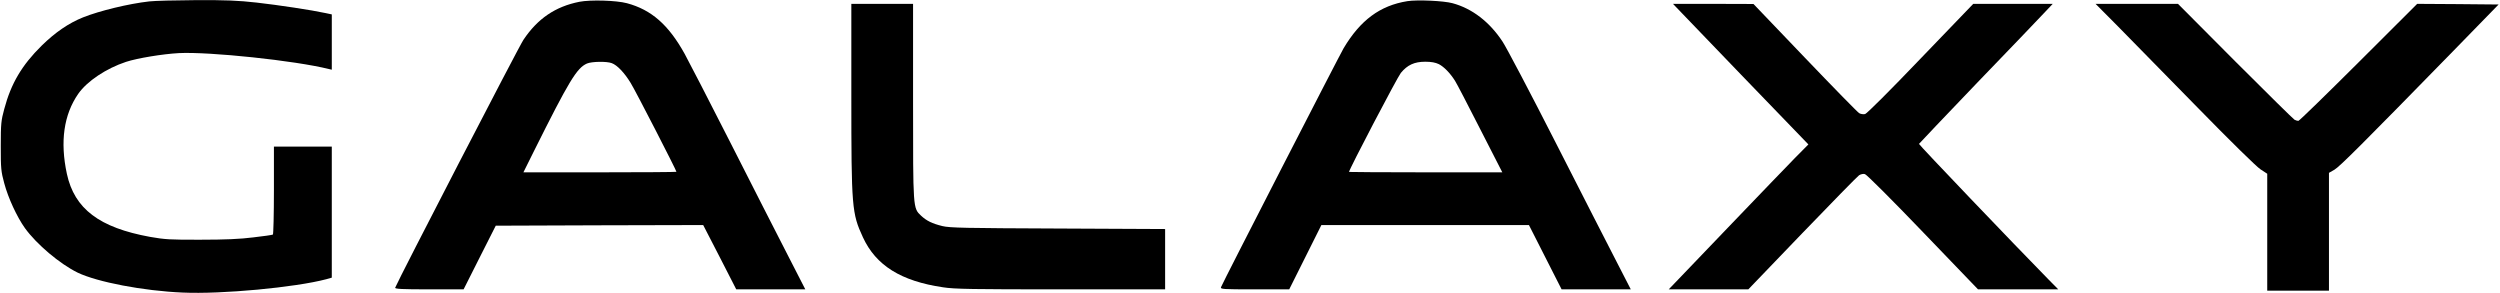
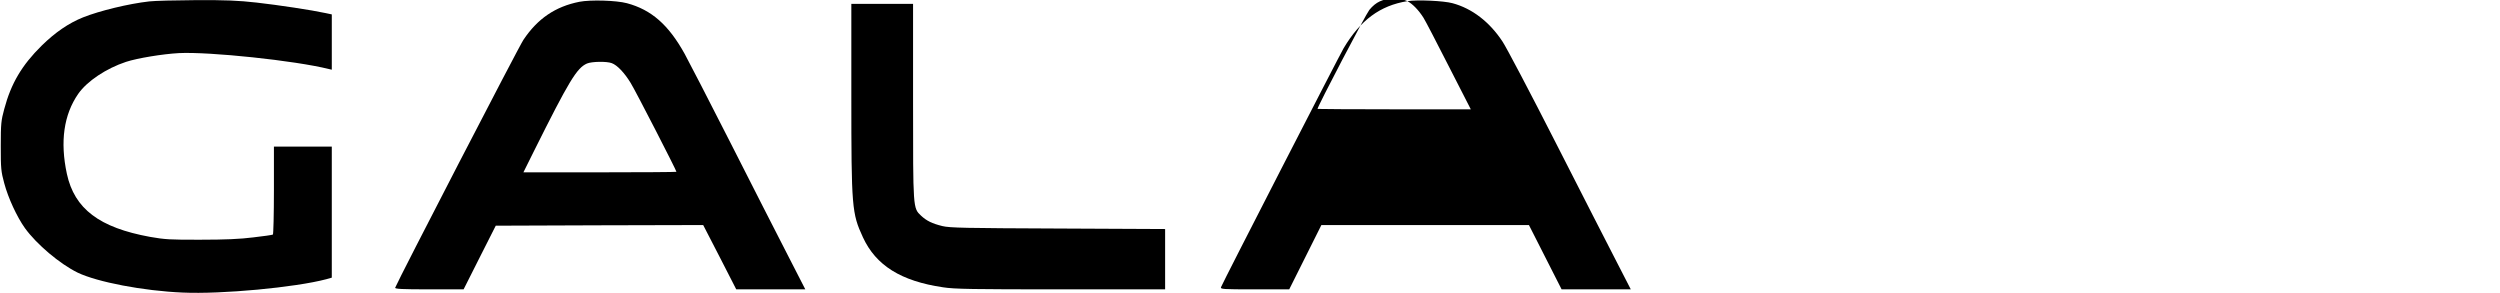
<svg xmlns="http://www.w3.org/2000/svg" version="1.0" width="1944pt" height="228pt" viewBox="0 0 1944 228" preserveAspectRatio="xMidYMid meet">
  <g transform="translate(0,228) scale(0.1,-0.1)" fill="#000000" stroke="none">
    <path d="M1160 2269 c-160 -18 -386 -73 -514 -124 -112 -45 -217 -117 -322 -220 -154 -152 -238 -294 -291 -493 -24 -88 -27 -114 -27 -287 0 -176 2 -198 27 -290 31 -116 99 -262 161 -349 91 -126 271 -278 410 -346 152 -73 510 -142 816 -155 303 -14 877 40 1118 104 l42 12 0 509 0 510 -225 0 -225 0 0 -339 c0 -187 -4 -342 -8 -345 -5 -3 -73 -13 -153 -22 -102 -13 -220 -18 -409 -18 -235 -1 -280 2 -393 22 -395 72 -588 218 -647 490 -54 251 -24 460 88 622 69 99 218 198 372 249 89 29 284 61 410 68 238 12 904 -58 1168 -124 l22 -5 0 215 0 215 -47 10 c-110 24 -370 63 -538 82 -144 16 -239 20 -470 19 -159 -1 -324 -5 -365 -10z" />
    <path d="M4505 2266 c-186 -37 -324 -130 -435 -296 -34 -49 -975 -1869 -997 -1927 -4 -10 53 -13 263 -13 l269 0 125 248 125 247 807 3 806 2 129 -250 128 -250 268 0 269 0 -140 273 c-77 149 -276 540 -442 867 -166 327 -327 638 -356 691 -126 227 -259 343 -449 394 -83 22 -282 28 -370 11z m252 -477 c42 -15 99 -75 147 -154 37 -59 356 -680 356 -691 0 -2 -268 -4 -595 -4 l-595 0 81 163 c274 549 334 648 413 683 37 16 154 18 193 3z" />
-     <path d="M10944 2271 c-213 -34 -366 -148 -496 -366 -34 -58 -940 -1822 -953 -1857 -7 -17 10 -18 262 -18 l268 0 125 250 125 250 807 0 807 0 127 -250 127 -250 269 0 269 0 -109 212 c-61 117 -273 533 -472 923 -199 391 -386 746 -416 791 -101 154 -237 258 -389 299 -69 19 -275 28 -351 16z m245 -490 c40 -21 87 -69 125 -129 13 -20 101 -189 195 -374 l173 -338 -596 0 c-328 0 -596 2 -596 3 0 19 376 737 403 770 51 62 105 87 190 87 47 0 79 -6 106 -19z" />
+     <path d="M10944 2271 c-213 -34 -366 -148 -496 -366 -34 -58 -940 -1822 -953 -1857 -7 -17 10 -18 262 -18 l268 0 125 250 125 250 807 0 807 0 127 -250 127 -250 269 0 269 0 -109 212 c-61 117 -273 533 -472 923 -199 391 -386 746 -416 791 -101 154 -237 258 -389 299 -69 19 -275 28 -351 16z c40 -21 87 -69 125 -129 13 -20 101 -189 195 -374 l173 -338 -596 0 c-328 0 -596 2 -596 3 0 19 376 737 403 770 51 62 105 87 190 87 47 0 79 -6 106 -19z" />
    <path d="M6620 1533 c0 -867 4 -912 90 -1098 101 -219 296 -341 623 -389 88 -14 235 -16 916 -16 l811 0 0 235 0 234 -832 4 c-725 3 -842 5 -900 19 -81 20 -123 41 -166 81 -63 60 -62 50 -62 889 l0 758 -240 0 -240 0 0 -717z" />
-     <path d="M13535 1703 l527 -546 -105 -106 c-57 -58 -278 -288 -492 -511 -214 -223 -411 -429 -439 -458 l-50 -52 310 0 309 0 419 436 c230 239 429 442 442 451 14 9 34 13 46 9 13 -3 216 -206 451 -451 l428 -445 312 0 312 0 -77 78 c-269 274 -1008 1047 -1006 1053 2 4 206 218 453 476 248 257 482 501 519 541 l68 72 -309 0 -309 0 -409 -425 c-241 -252 -418 -428 -432 -432 -14 -3 -34 0 -46 7 -12 7 -202 201 -422 431 l-400 418 -313 1 -313 0 526 -547z" />
-     <path d="M16471 2073 c96 -98 373 -380 615 -627 259 -265 461 -463 492 -483 l52 -34 0 -454 0 -455 240 0 240 0 0 458 0 458 42 24 c40 23 213 195 926 925 l351 360 -317 3 -316 2 -456 -455 c-251 -250 -461 -455 -468 -455 -8 0 -21 4 -30 9 -9 5 -217 210 -462 455 l-444 446 -321 0 -320 0 176 -177z" />
  </g>
</svg>